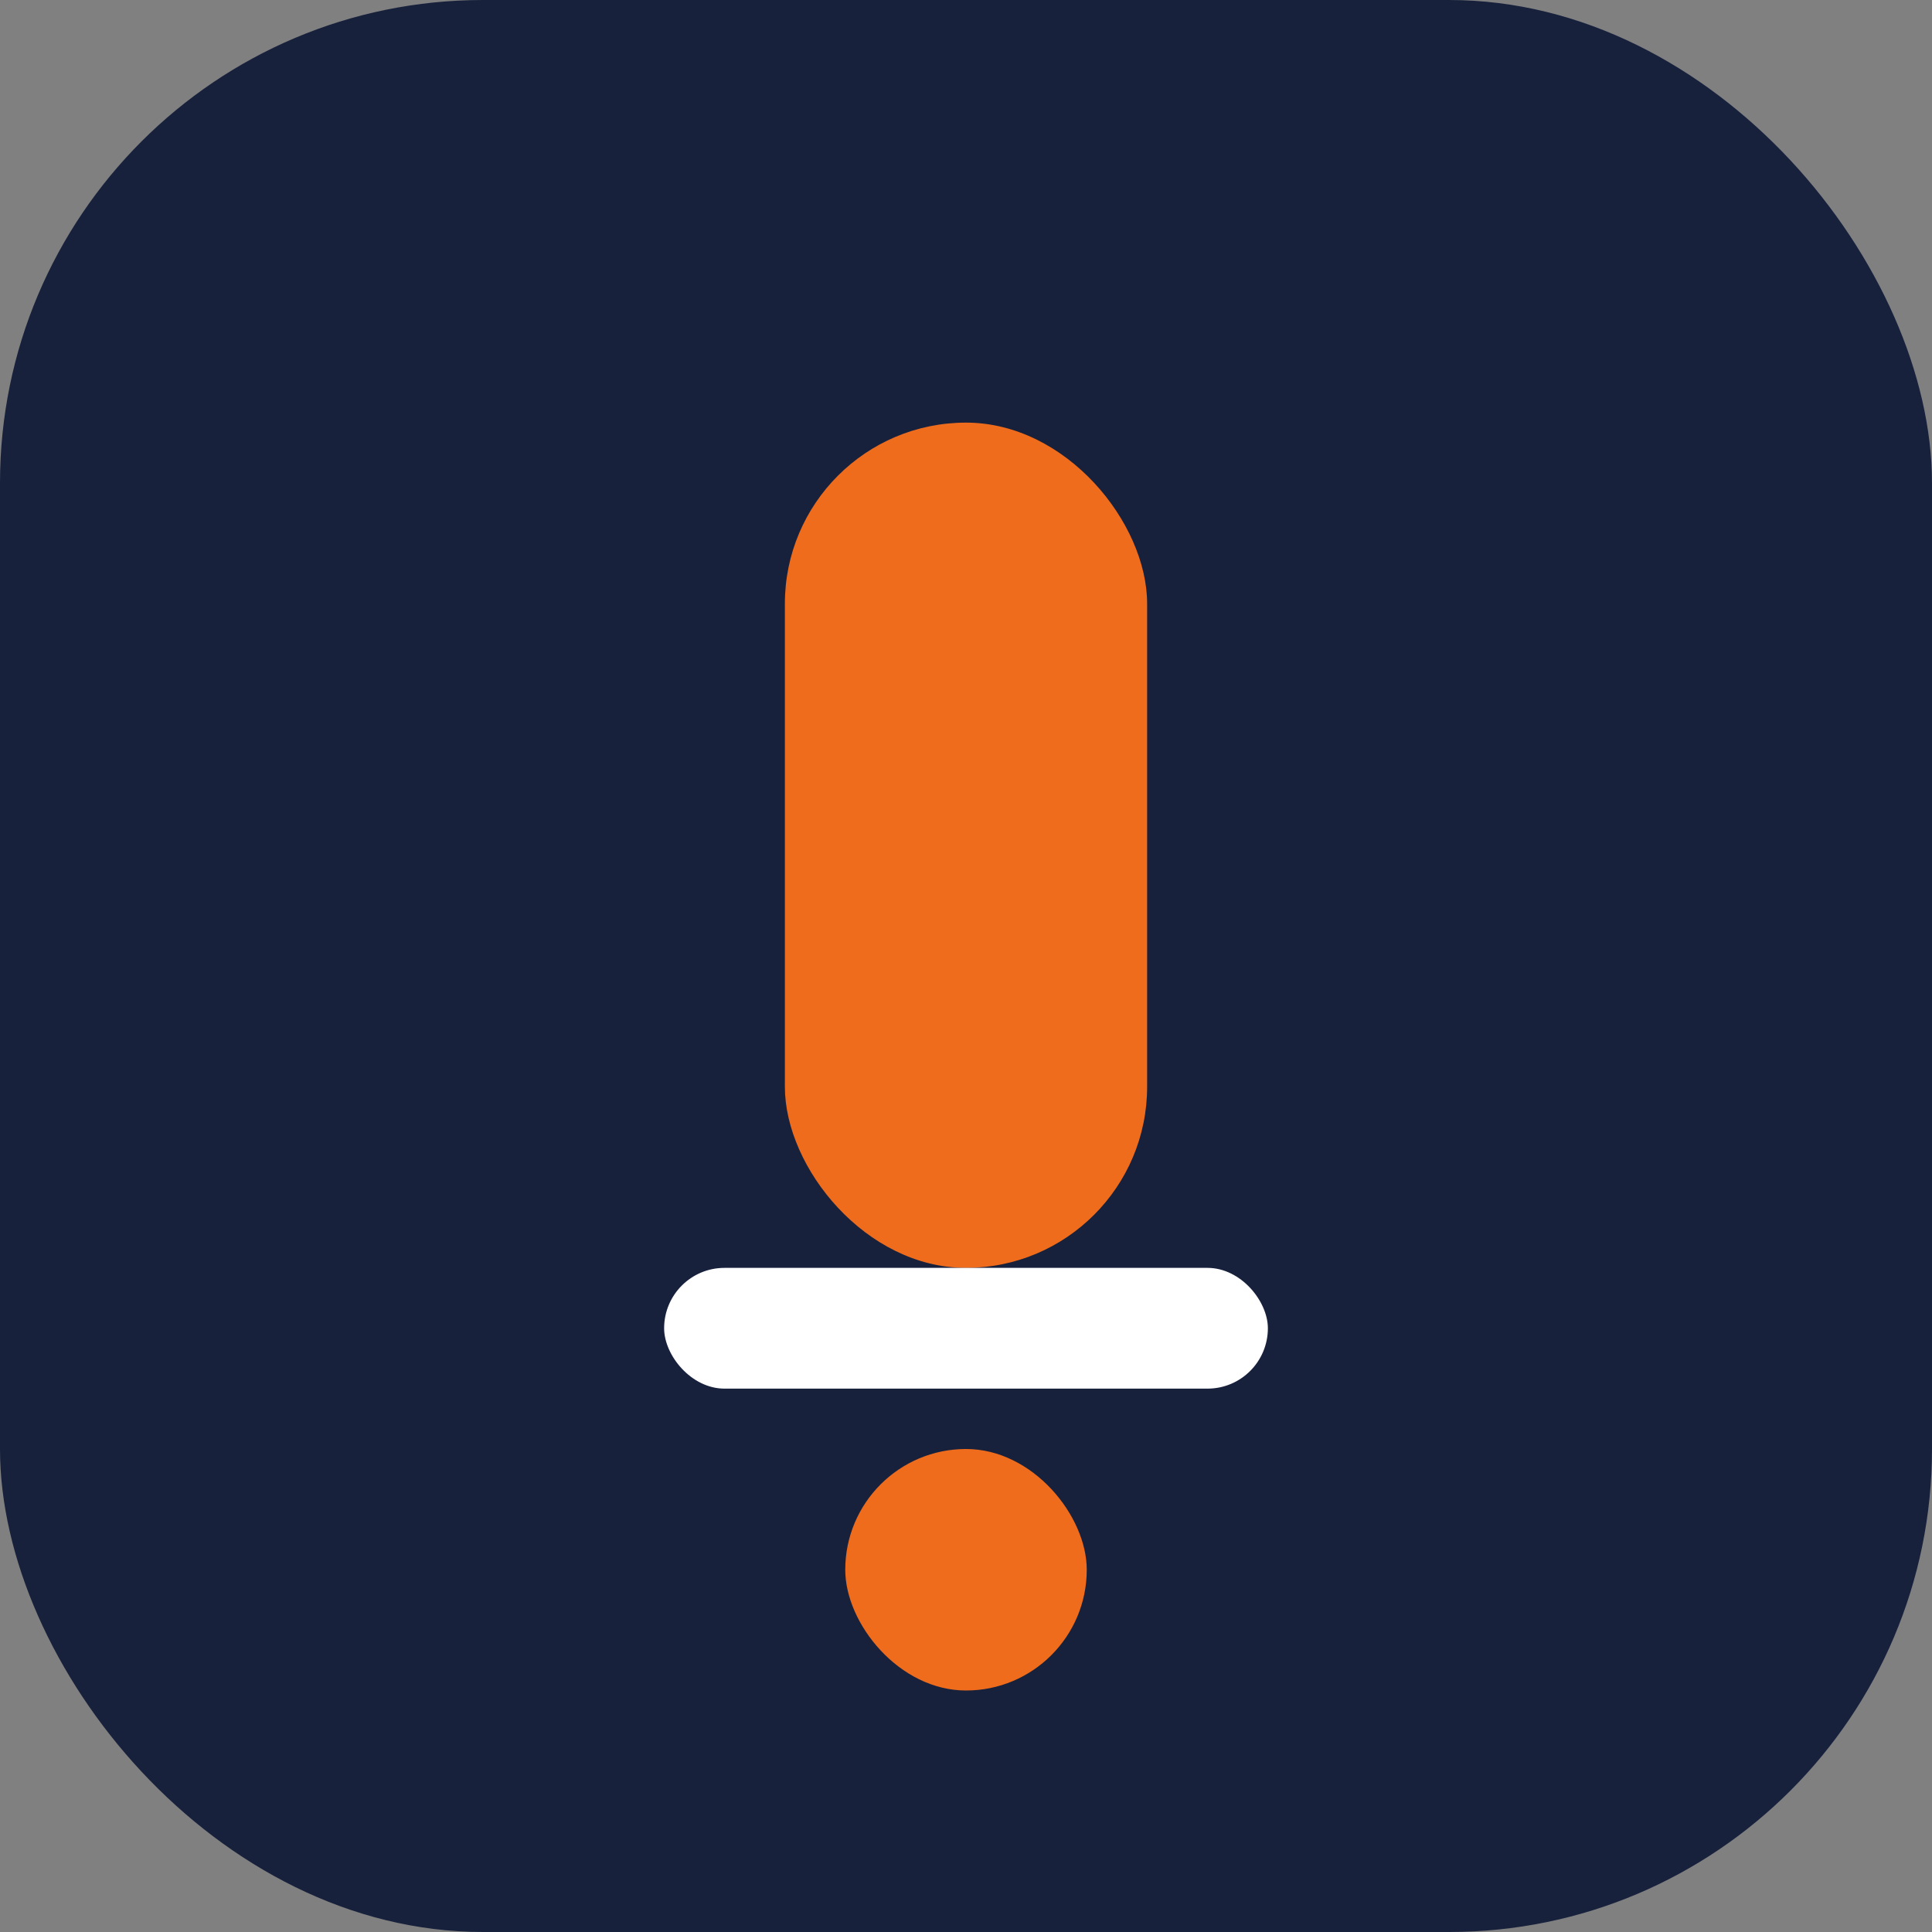
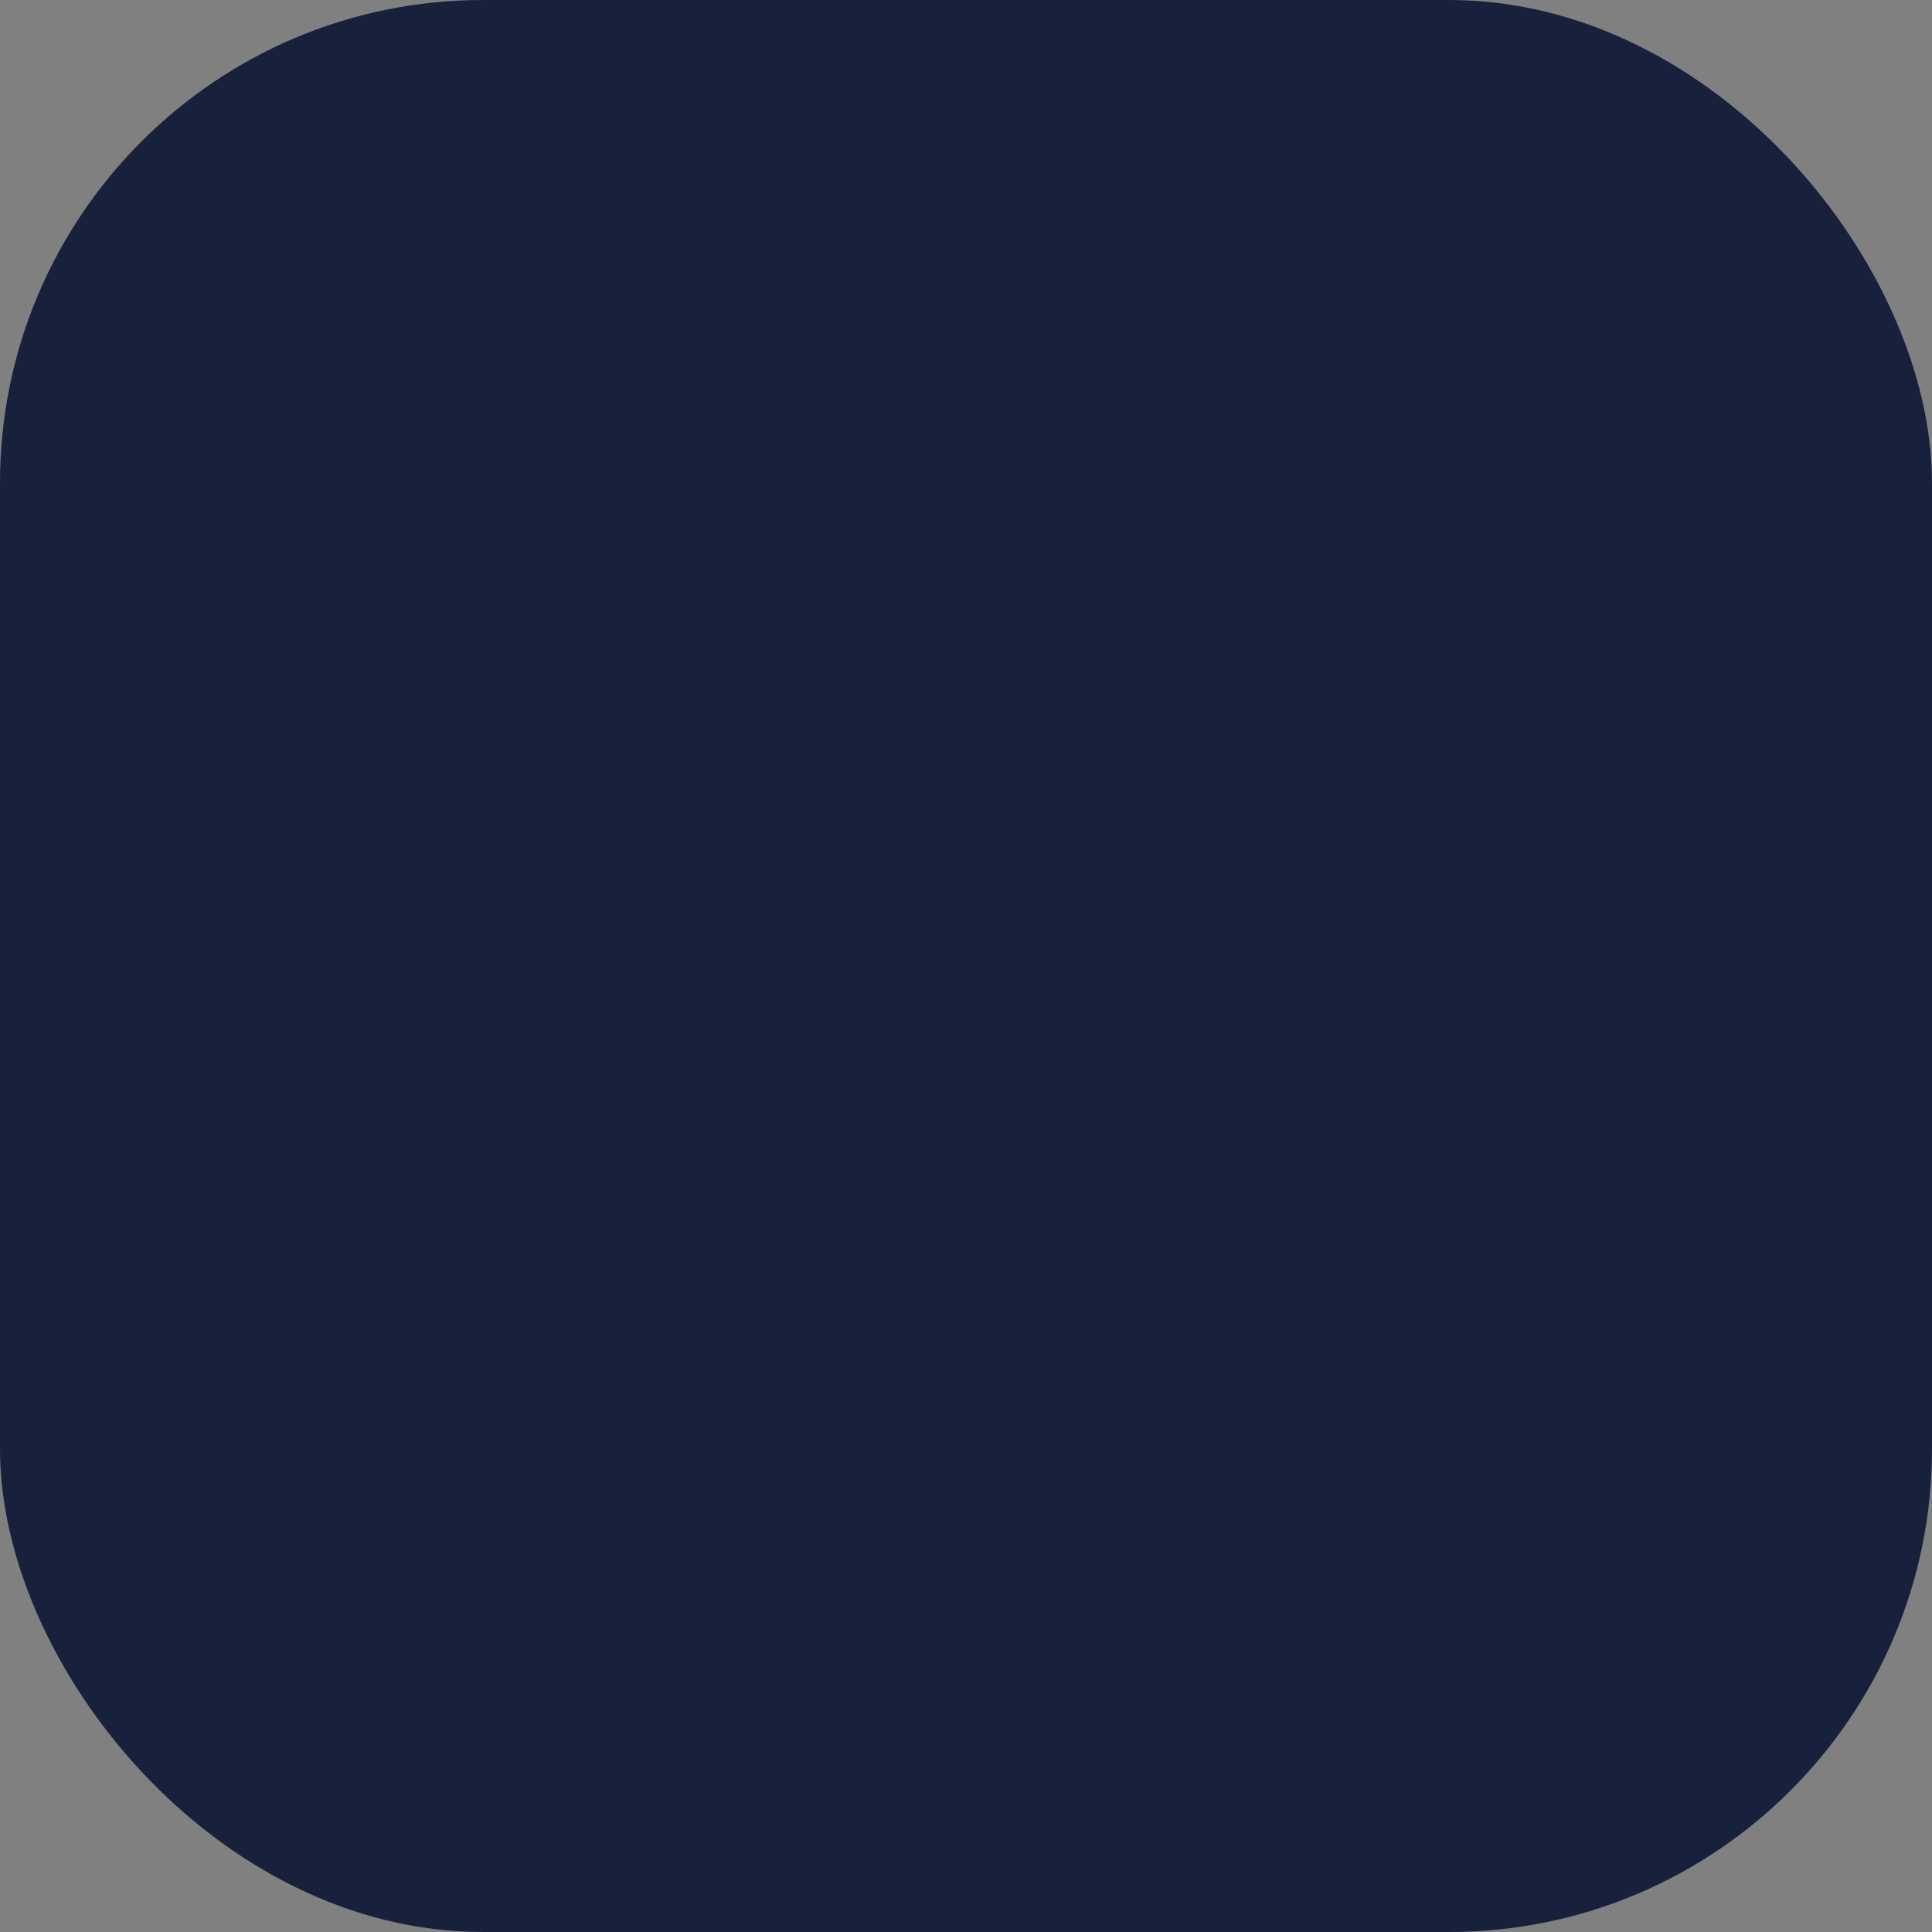
<svg xmlns="http://www.w3.org/2000/svg" width="32" height="32" viewBox="0 0 32 32">
  <rect x="0" y="0" width="32" height="32" fill="#808080" stroke="none" />
  <rect width="32" height="32" rx="8" fill="#17213C" />
-   <rect x="13" y="7" width="6" height="14" rx="3" fill="#EF6C1C" />
-   <rect x="11" y="21" width="10" height="2" rx="1" fill="#FFFFFF" />
-   <rect x="14" y="24" width="4" height="4" rx="2" fill="#EF6C1C" />
</svg>